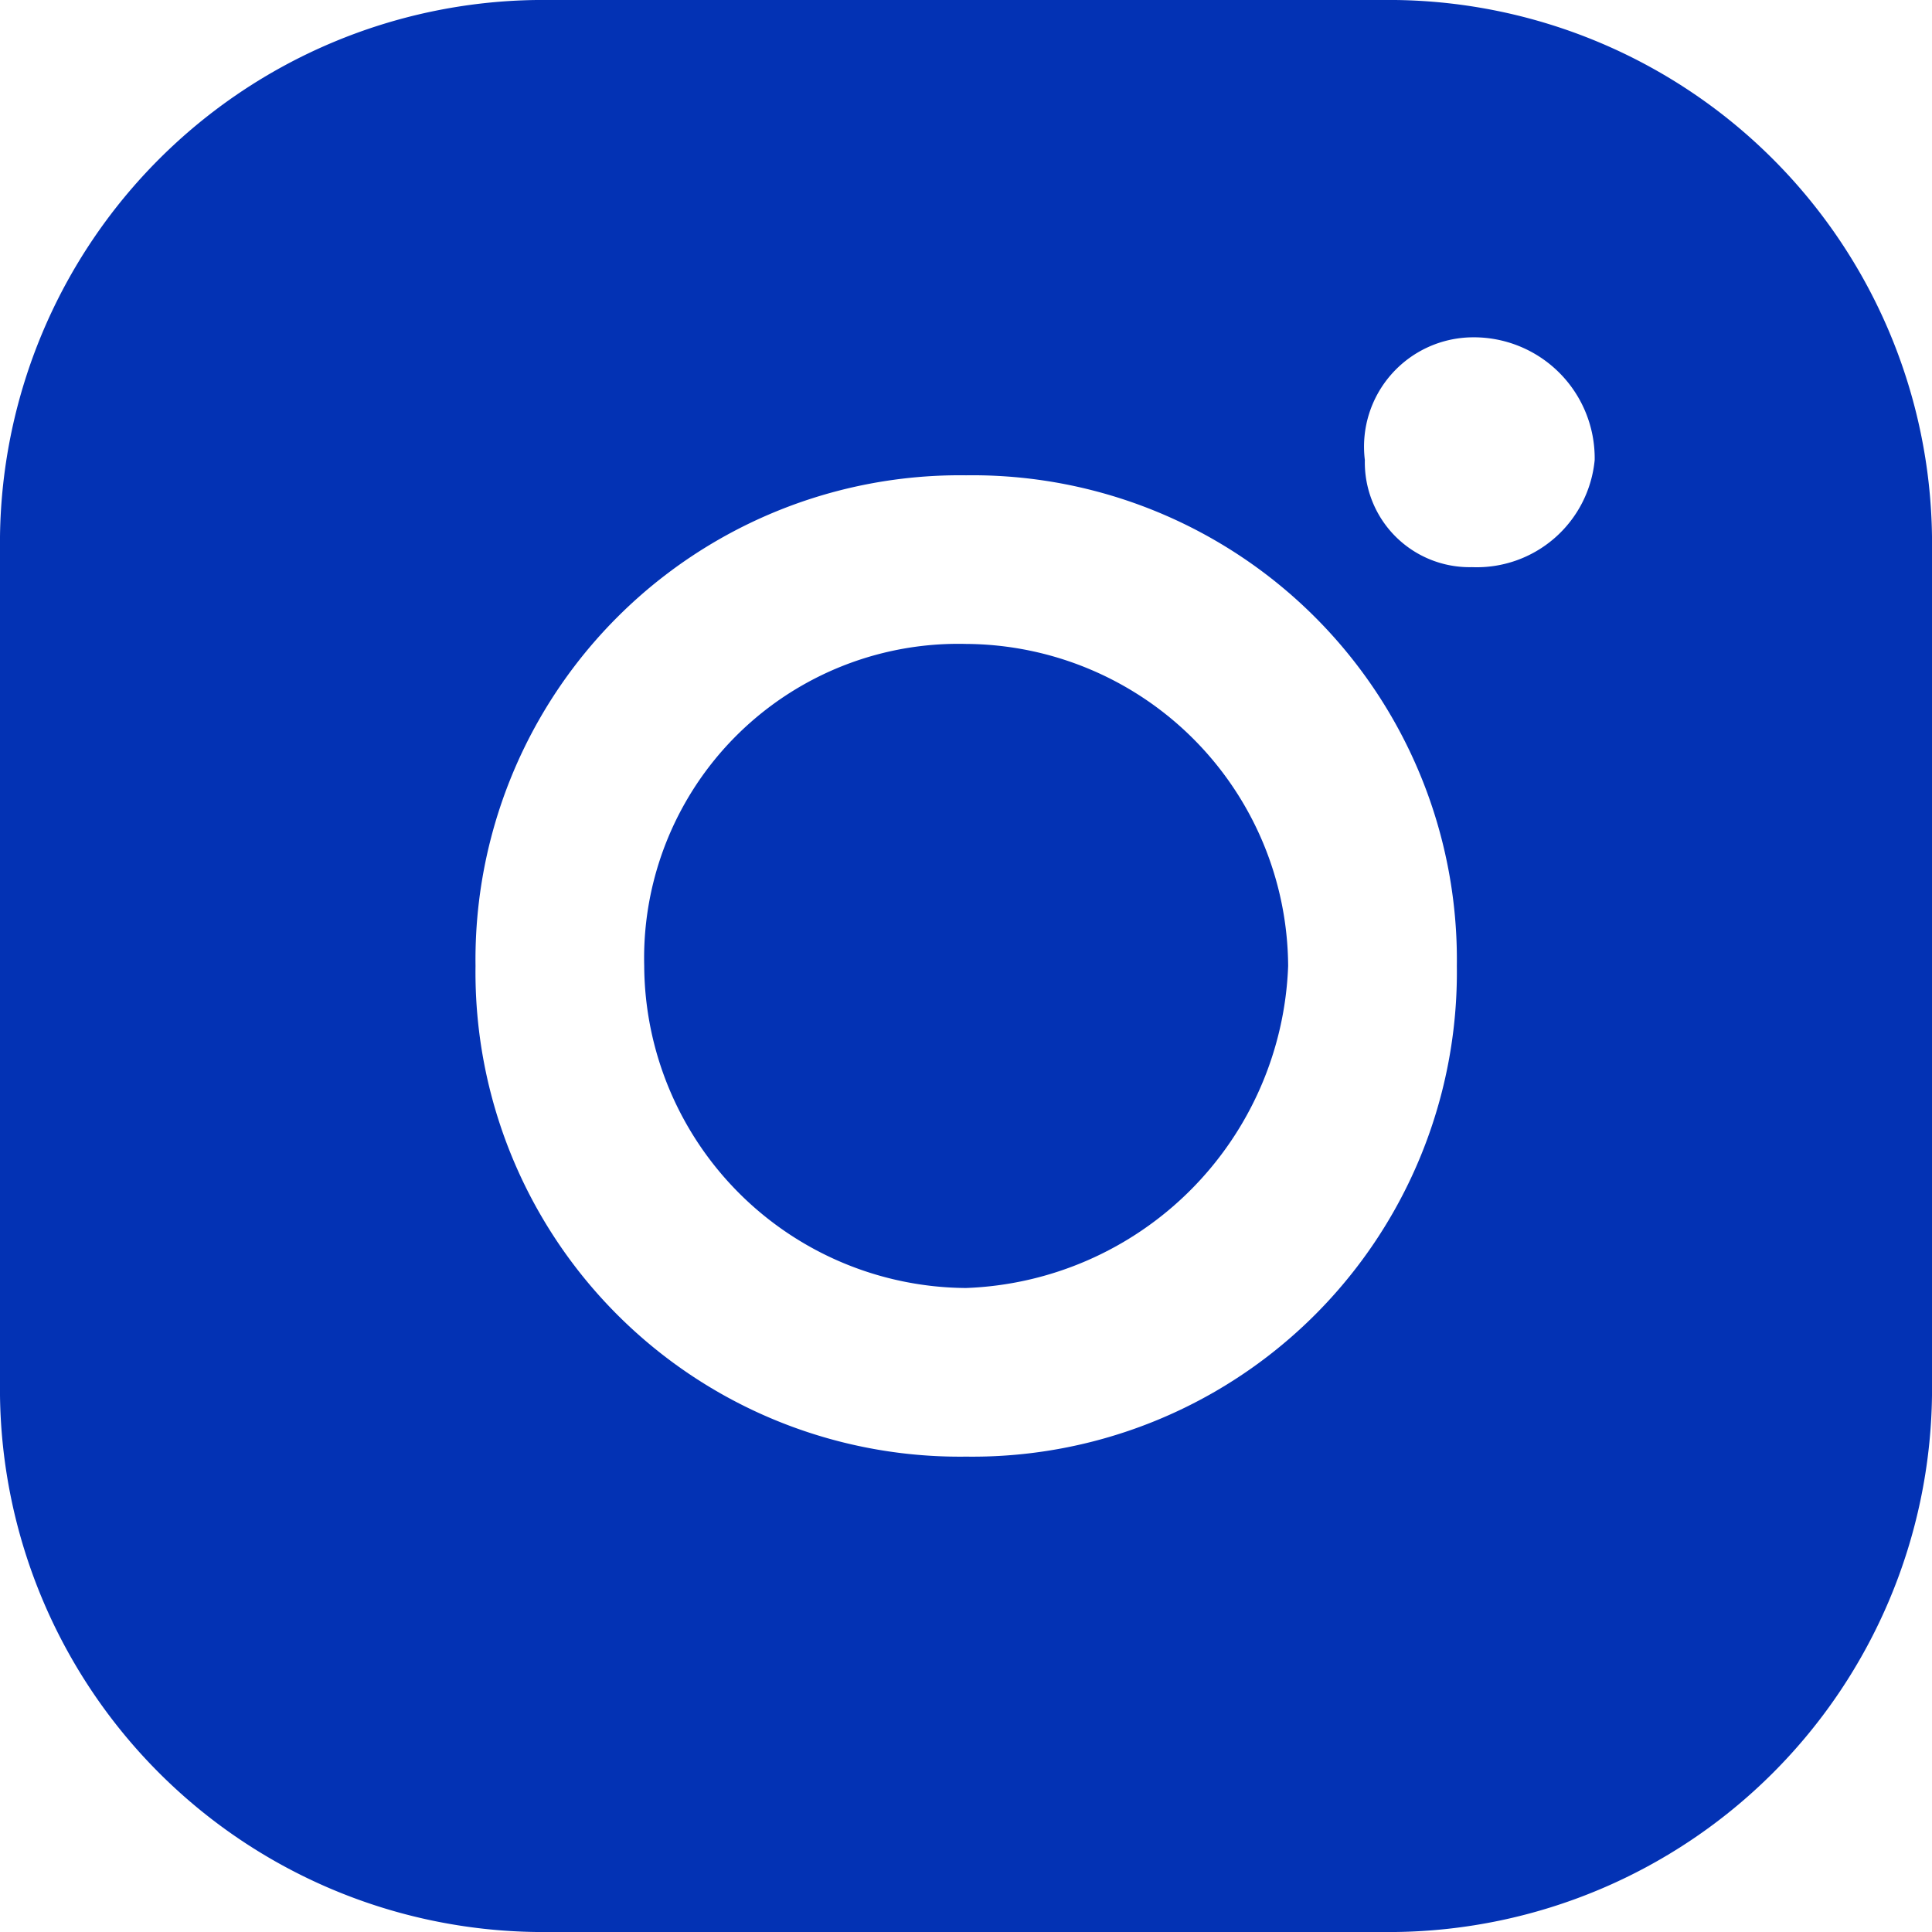
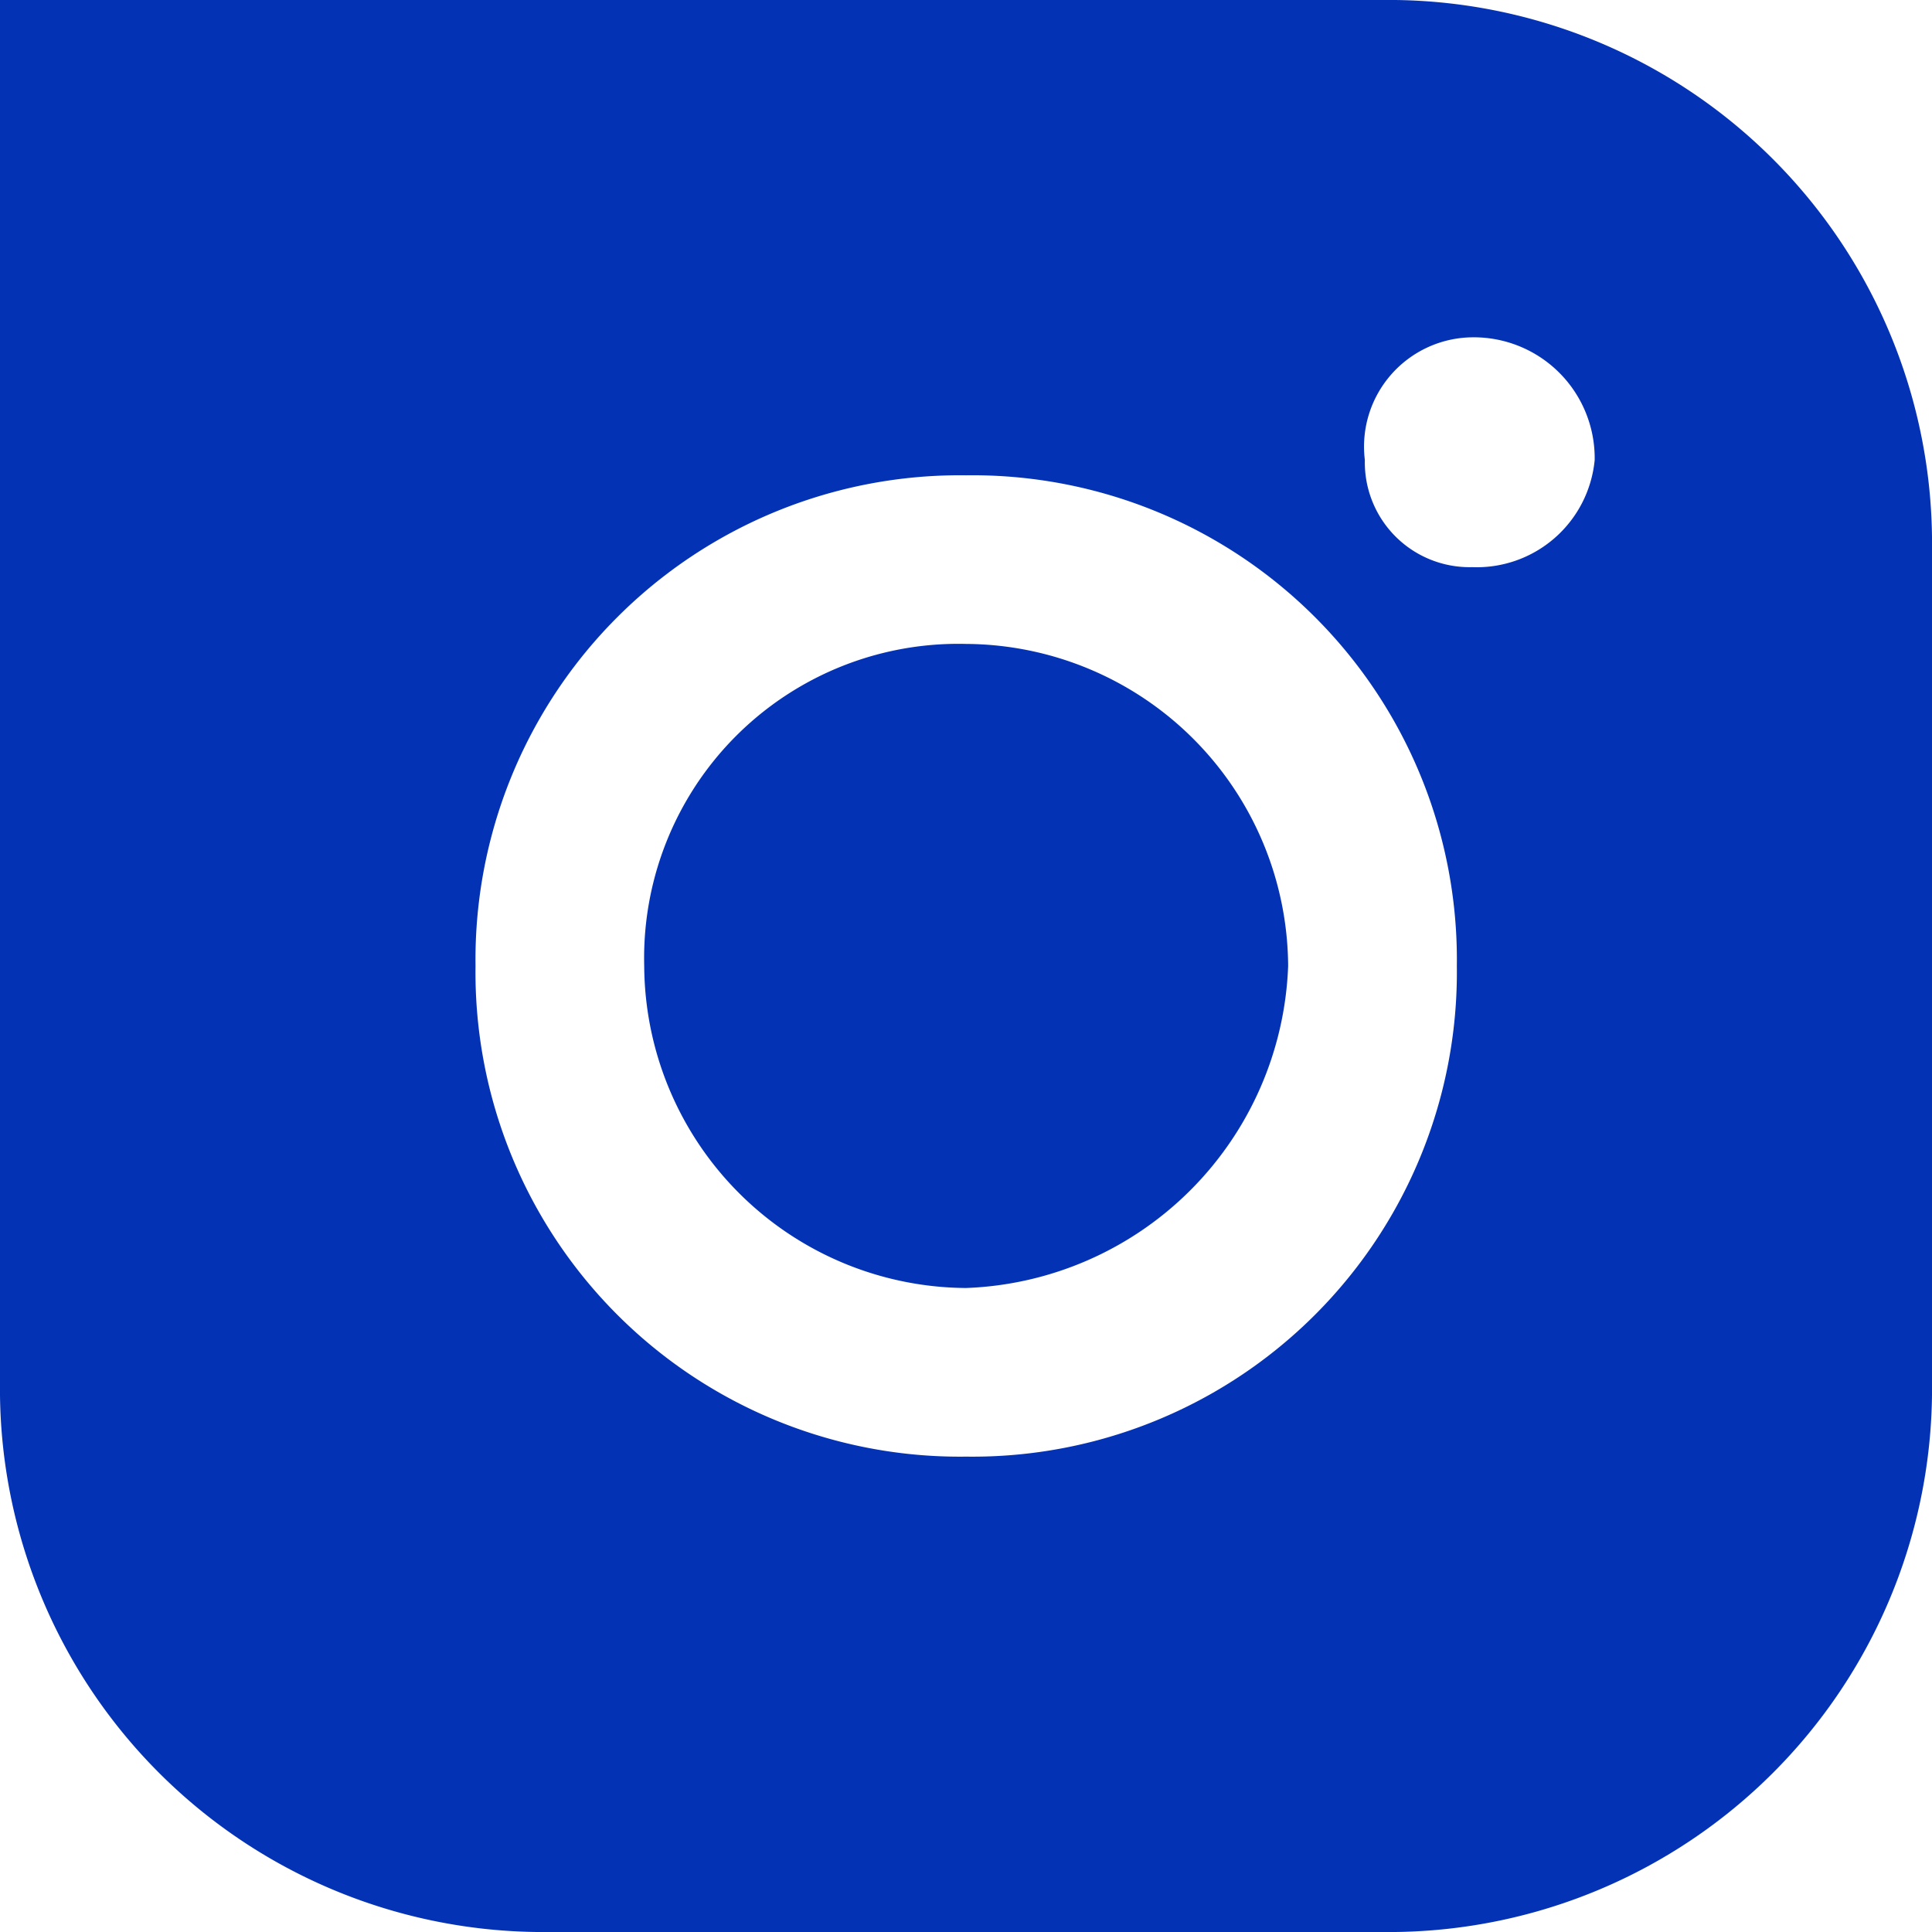
<svg xmlns="http://www.w3.org/2000/svg" width="27.051" height="27.051" viewBox="0 0 27.051 27.051">
-   <path data-name="Path 38" d="M8.514 1h12.023a7.607 7.607 0 0 1 7.514 7.514v12.023a7.607 7.607 0 0 1-7.514 7.514H8.514A7.607 7.607 0 0 1 1 20.537V8.514A7.607 7.607 0 0 1 8.514 1zm14.814 6.441a1.659 1.659 0 0 1-1.718 1.5 1.467 1.467 0 0 1-1.5-1.5 1.531 1.531 0 0 1 1.5-1.718 1.693 1.693 0 0 1 1.718 1.718zm-8.8 11.593a4.535 4.535 0 0 1-4.508-4.509 4.4 4.4 0 0 1 4.508-4.509 4.535 4.535 0 0 1 4.508 4.509 4.684 4.684 0 0 1-4.511 4.509zm0-11.379a6.782 6.782 0 0 0-6.87 6.87 6.782 6.782 0 0 0 6.87 6.87 6.782 6.782 0 0 0 6.87-6.87 6.782 6.782 0 0 0-6.873-6.87z" transform="translate(-1 -1)" style="fill:#0332b4;fill-rule:evenodd" />
+   <path data-name="Path 38" d="M8.514 1h12.023a7.607 7.607 0 0 1 7.514 7.514v12.023a7.607 7.607 0 0 1-7.514 7.514H8.514A7.607 7.607 0 0 1 1 20.537A7.607 7.607 0 0 1 8.514 1zm14.814 6.441a1.659 1.659 0 0 1-1.718 1.5 1.467 1.467 0 0 1-1.5-1.5 1.531 1.531 0 0 1 1.5-1.718 1.693 1.693 0 0 1 1.718 1.718zm-8.8 11.593a4.535 4.535 0 0 1-4.508-4.509 4.4 4.4 0 0 1 4.508-4.509 4.535 4.535 0 0 1 4.508 4.509 4.684 4.684 0 0 1-4.511 4.509zm0-11.379a6.782 6.782 0 0 0-6.87 6.87 6.782 6.782 0 0 0 6.87 6.87 6.782 6.782 0 0 0 6.87-6.87 6.782 6.782 0 0 0-6.873-6.87z" transform="translate(-1 -1)" style="fill:#0332b4;fill-rule:evenodd" />
</svg>